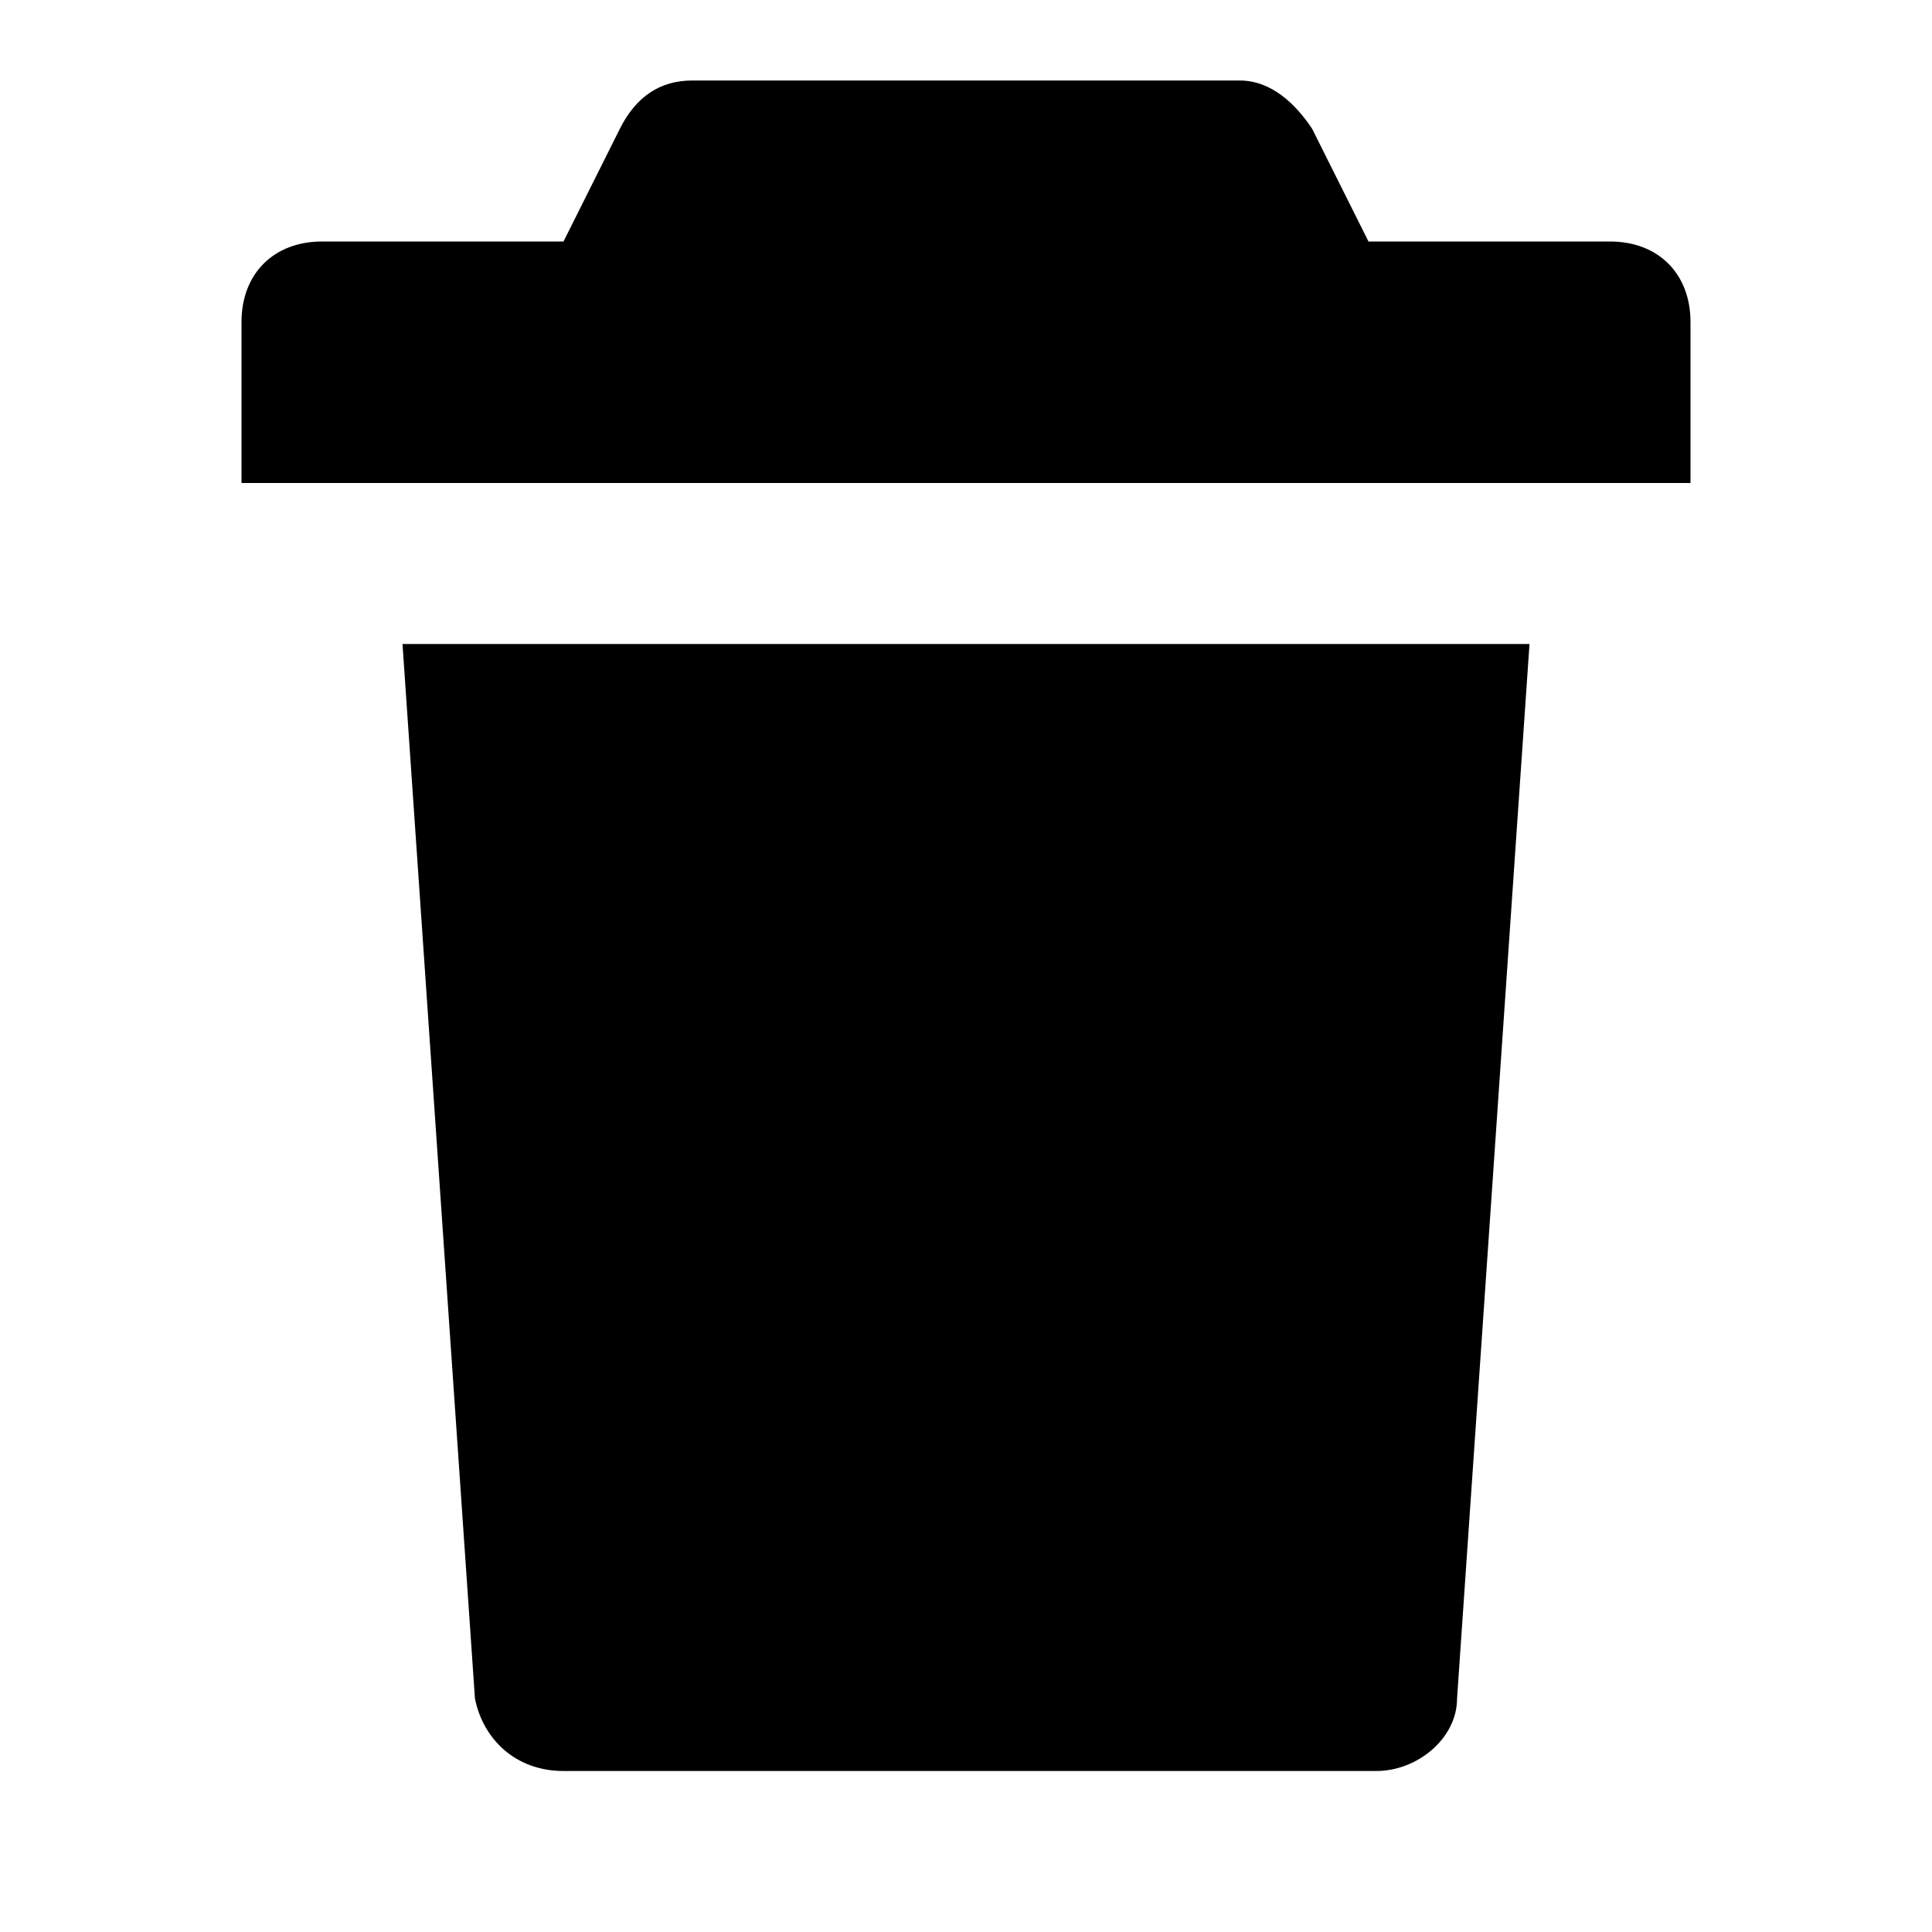
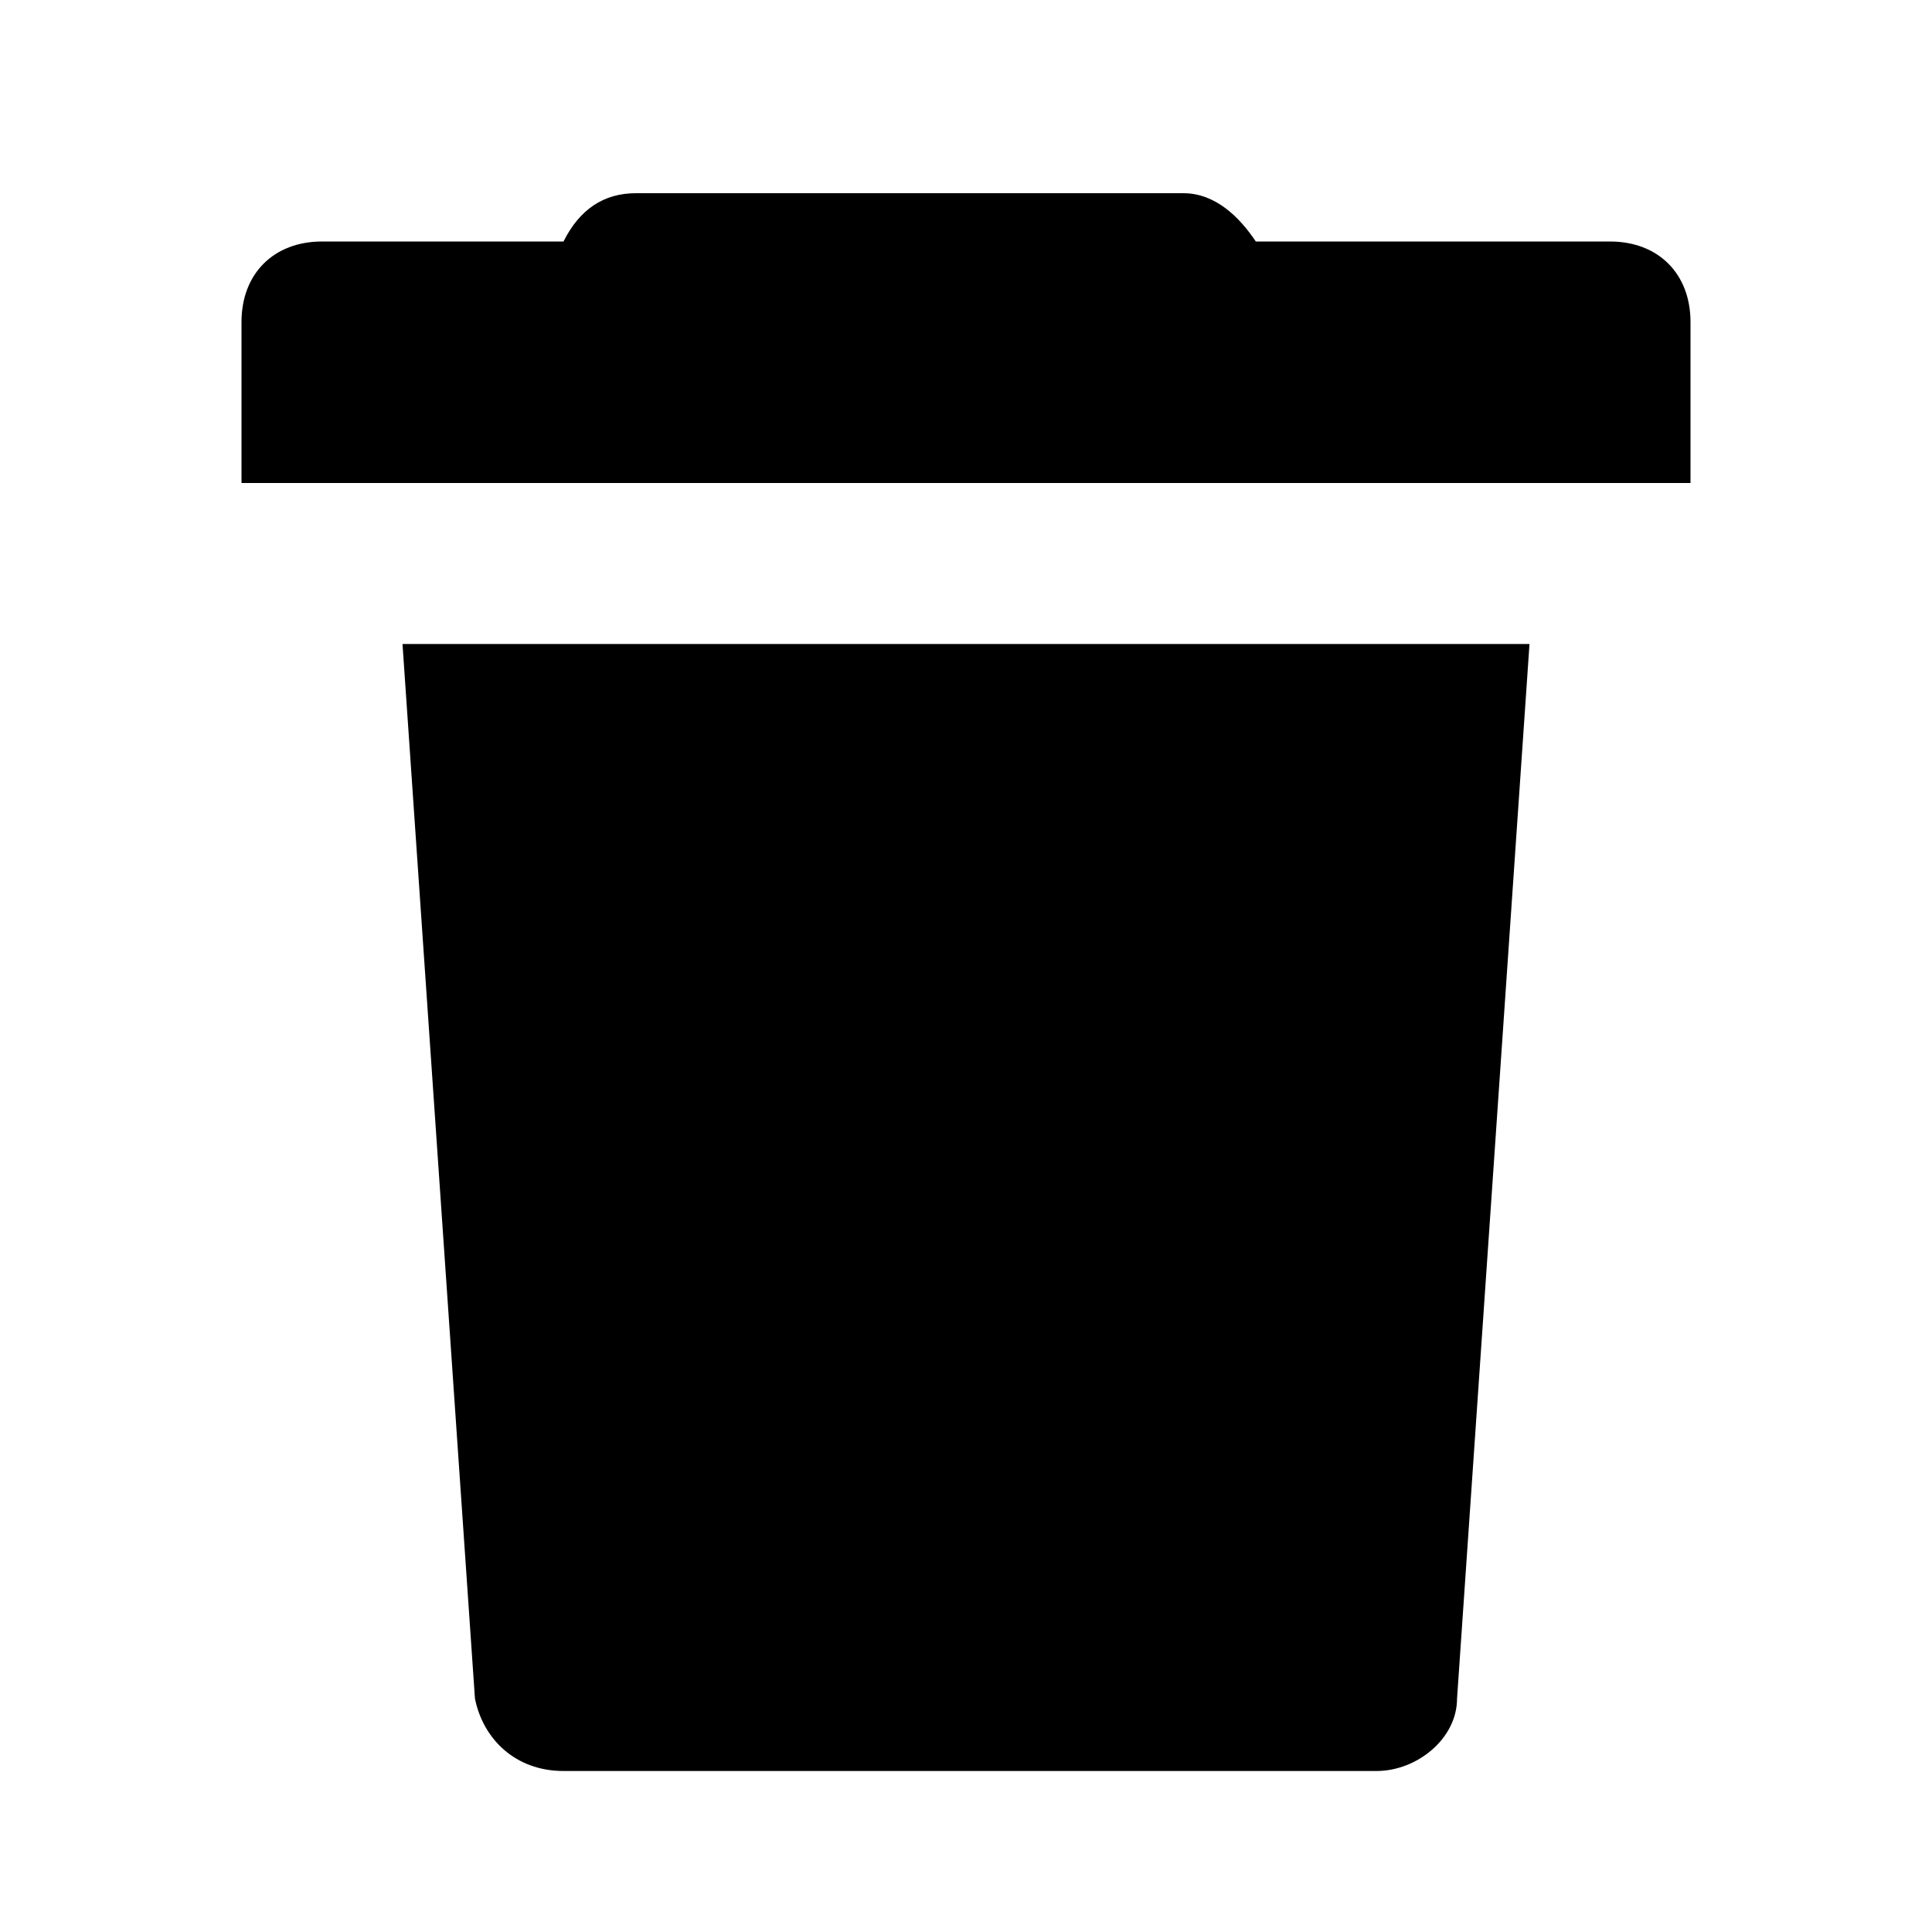
<svg xmlns="http://www.w3.org/2000/svg" viewBox="0 0 24 24" style="width: 16px; height: 16px; color: rgb(0, 0, 0);">
-   <path d="M17 3h3c.6 0 1 .4 1 1v2H3V4c0-.6.4-1 1-1h3l.7-1.4c.2-.4.5-.6.9-.6h6.8c.4 0 .7.3.9.6L17 3ZM5 8l.9 13.1c.1.5.5.9 1.1.9h10.1c.5 0 1-.4 1-.9L19 8H5Z" fill="currentColor" />
+   <path d="M17 3h3c.6 0 1 .4 1 1v2H3V4c0-.6.4-1 1-1h3c.2-.4.5-.6.9-.6h6.8c.4 0 .7.3.9.6L17 3ZM5 8l.9 13.1c.1.5.5.9 1.1.9h10.1c.5 0 1-.4 1-.9L19 8H5Z" fill="currentColor" />
</svg>